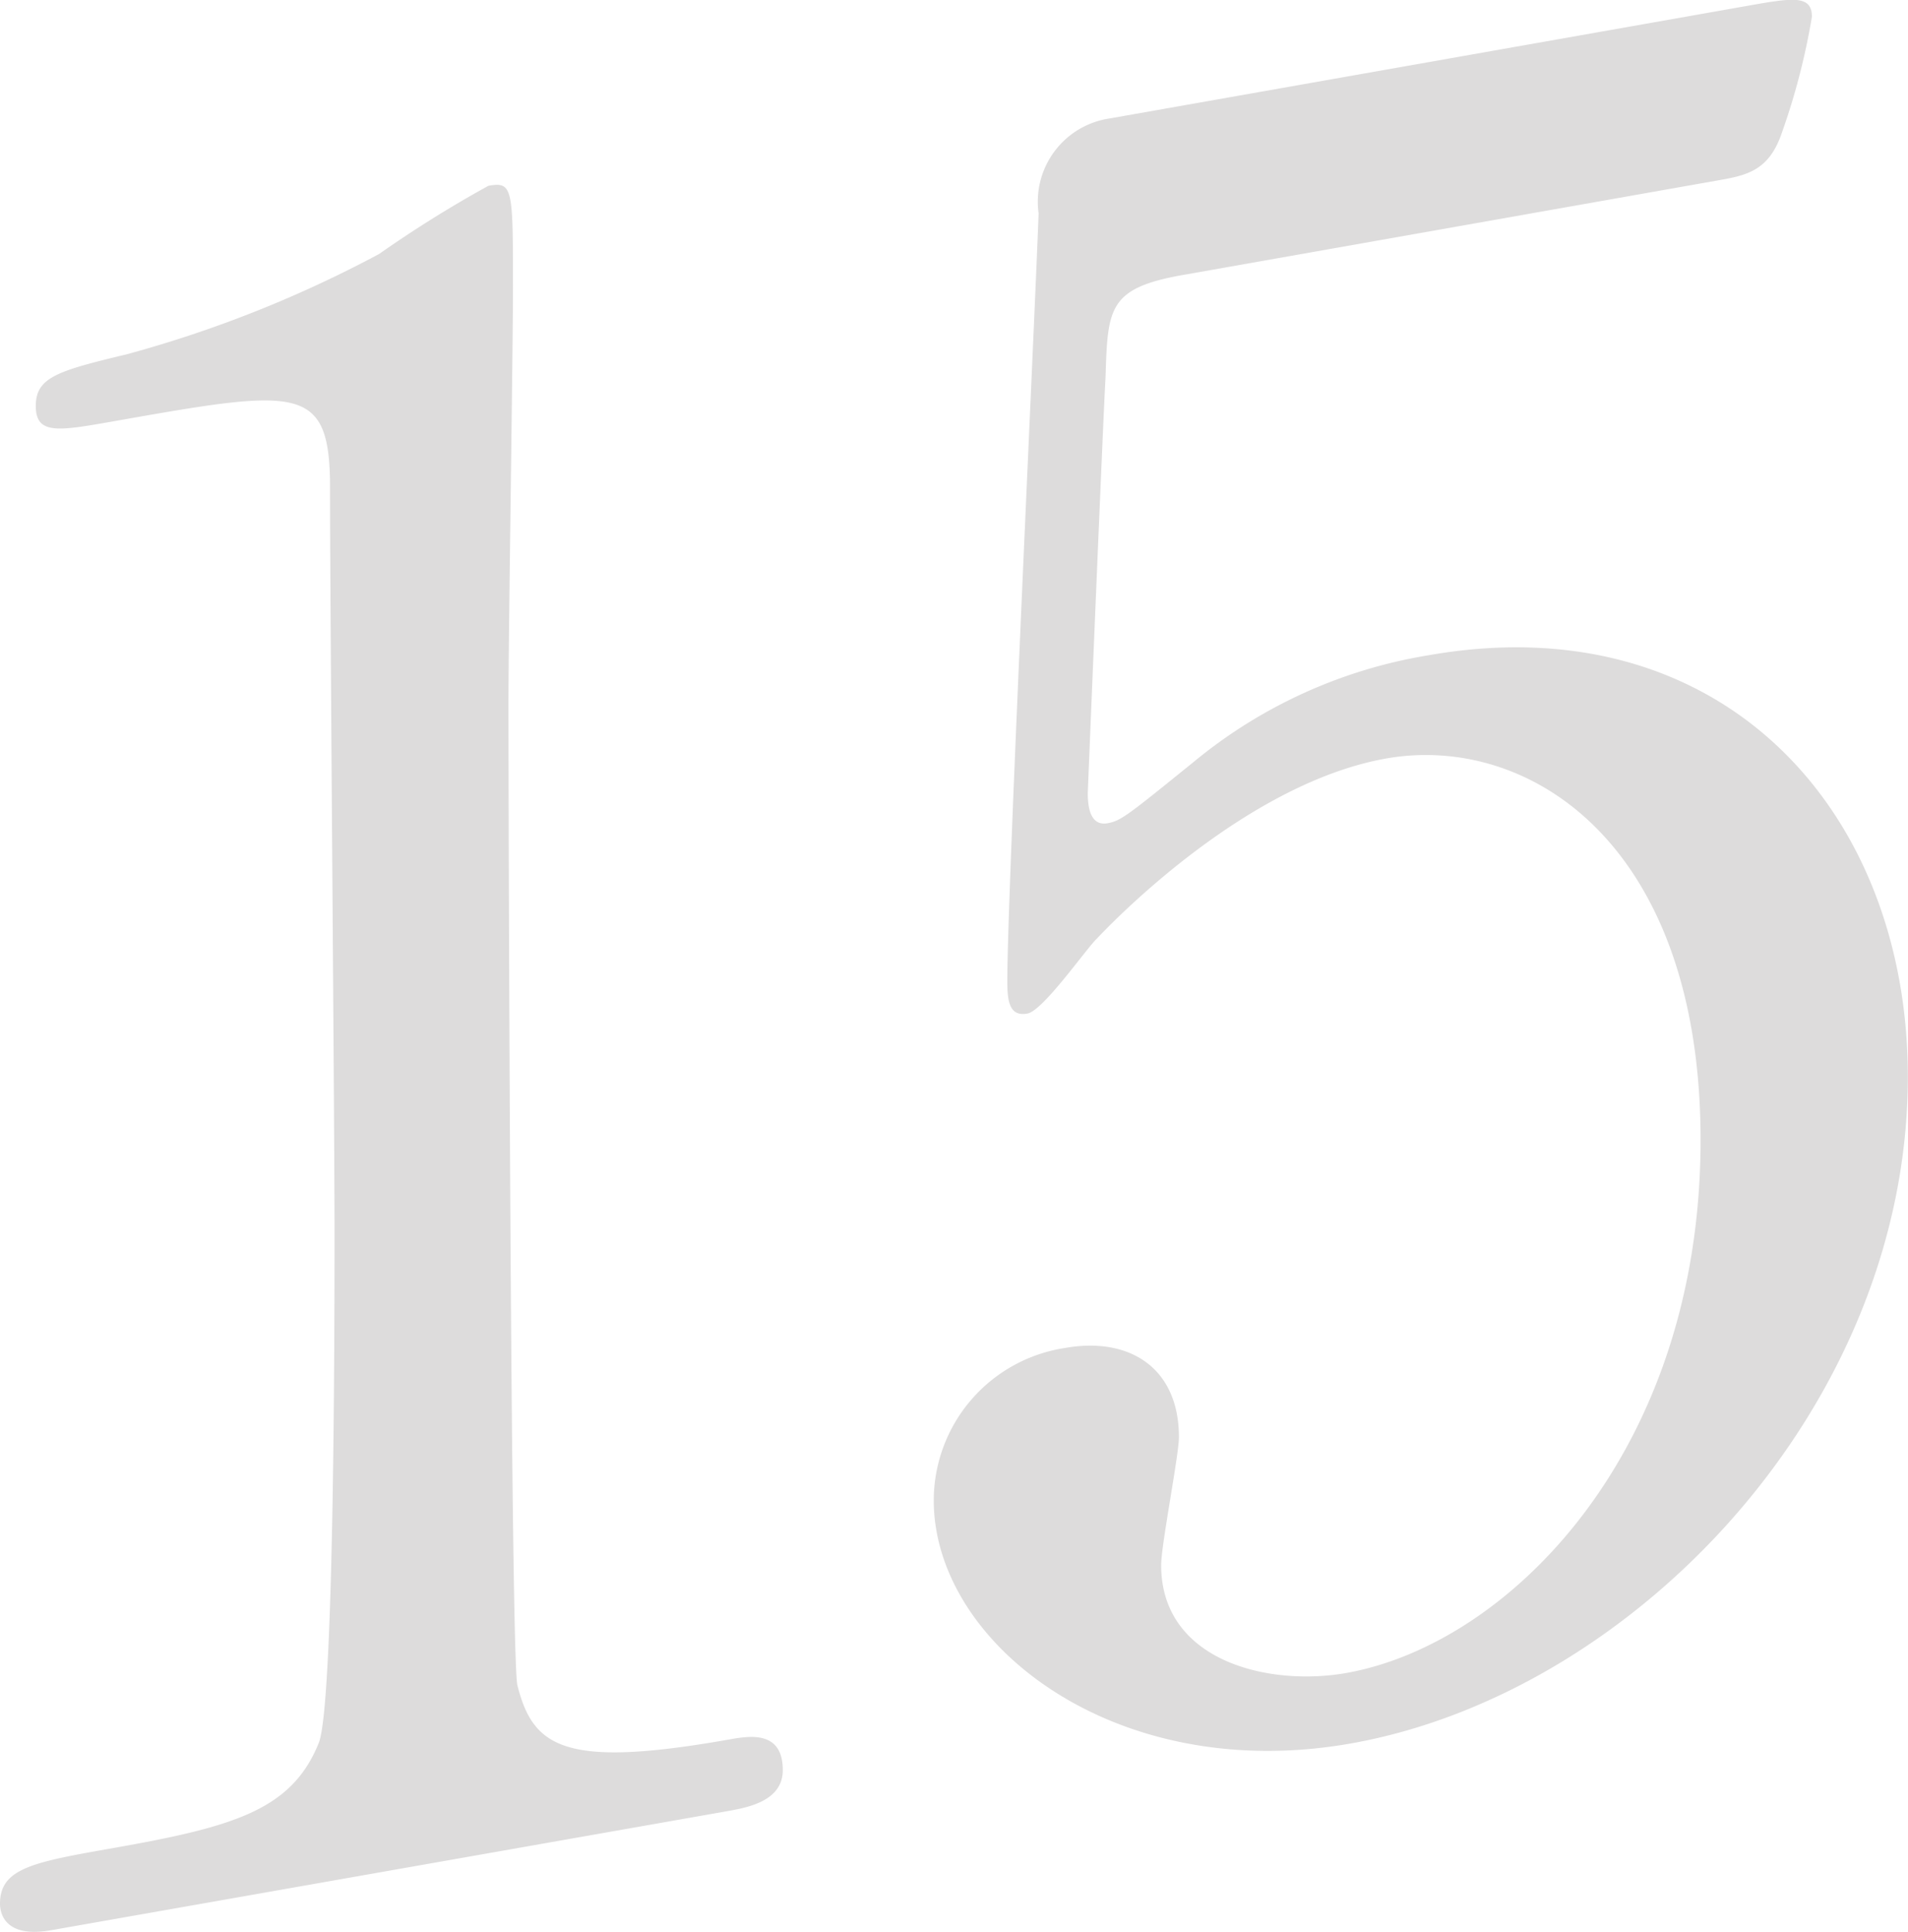
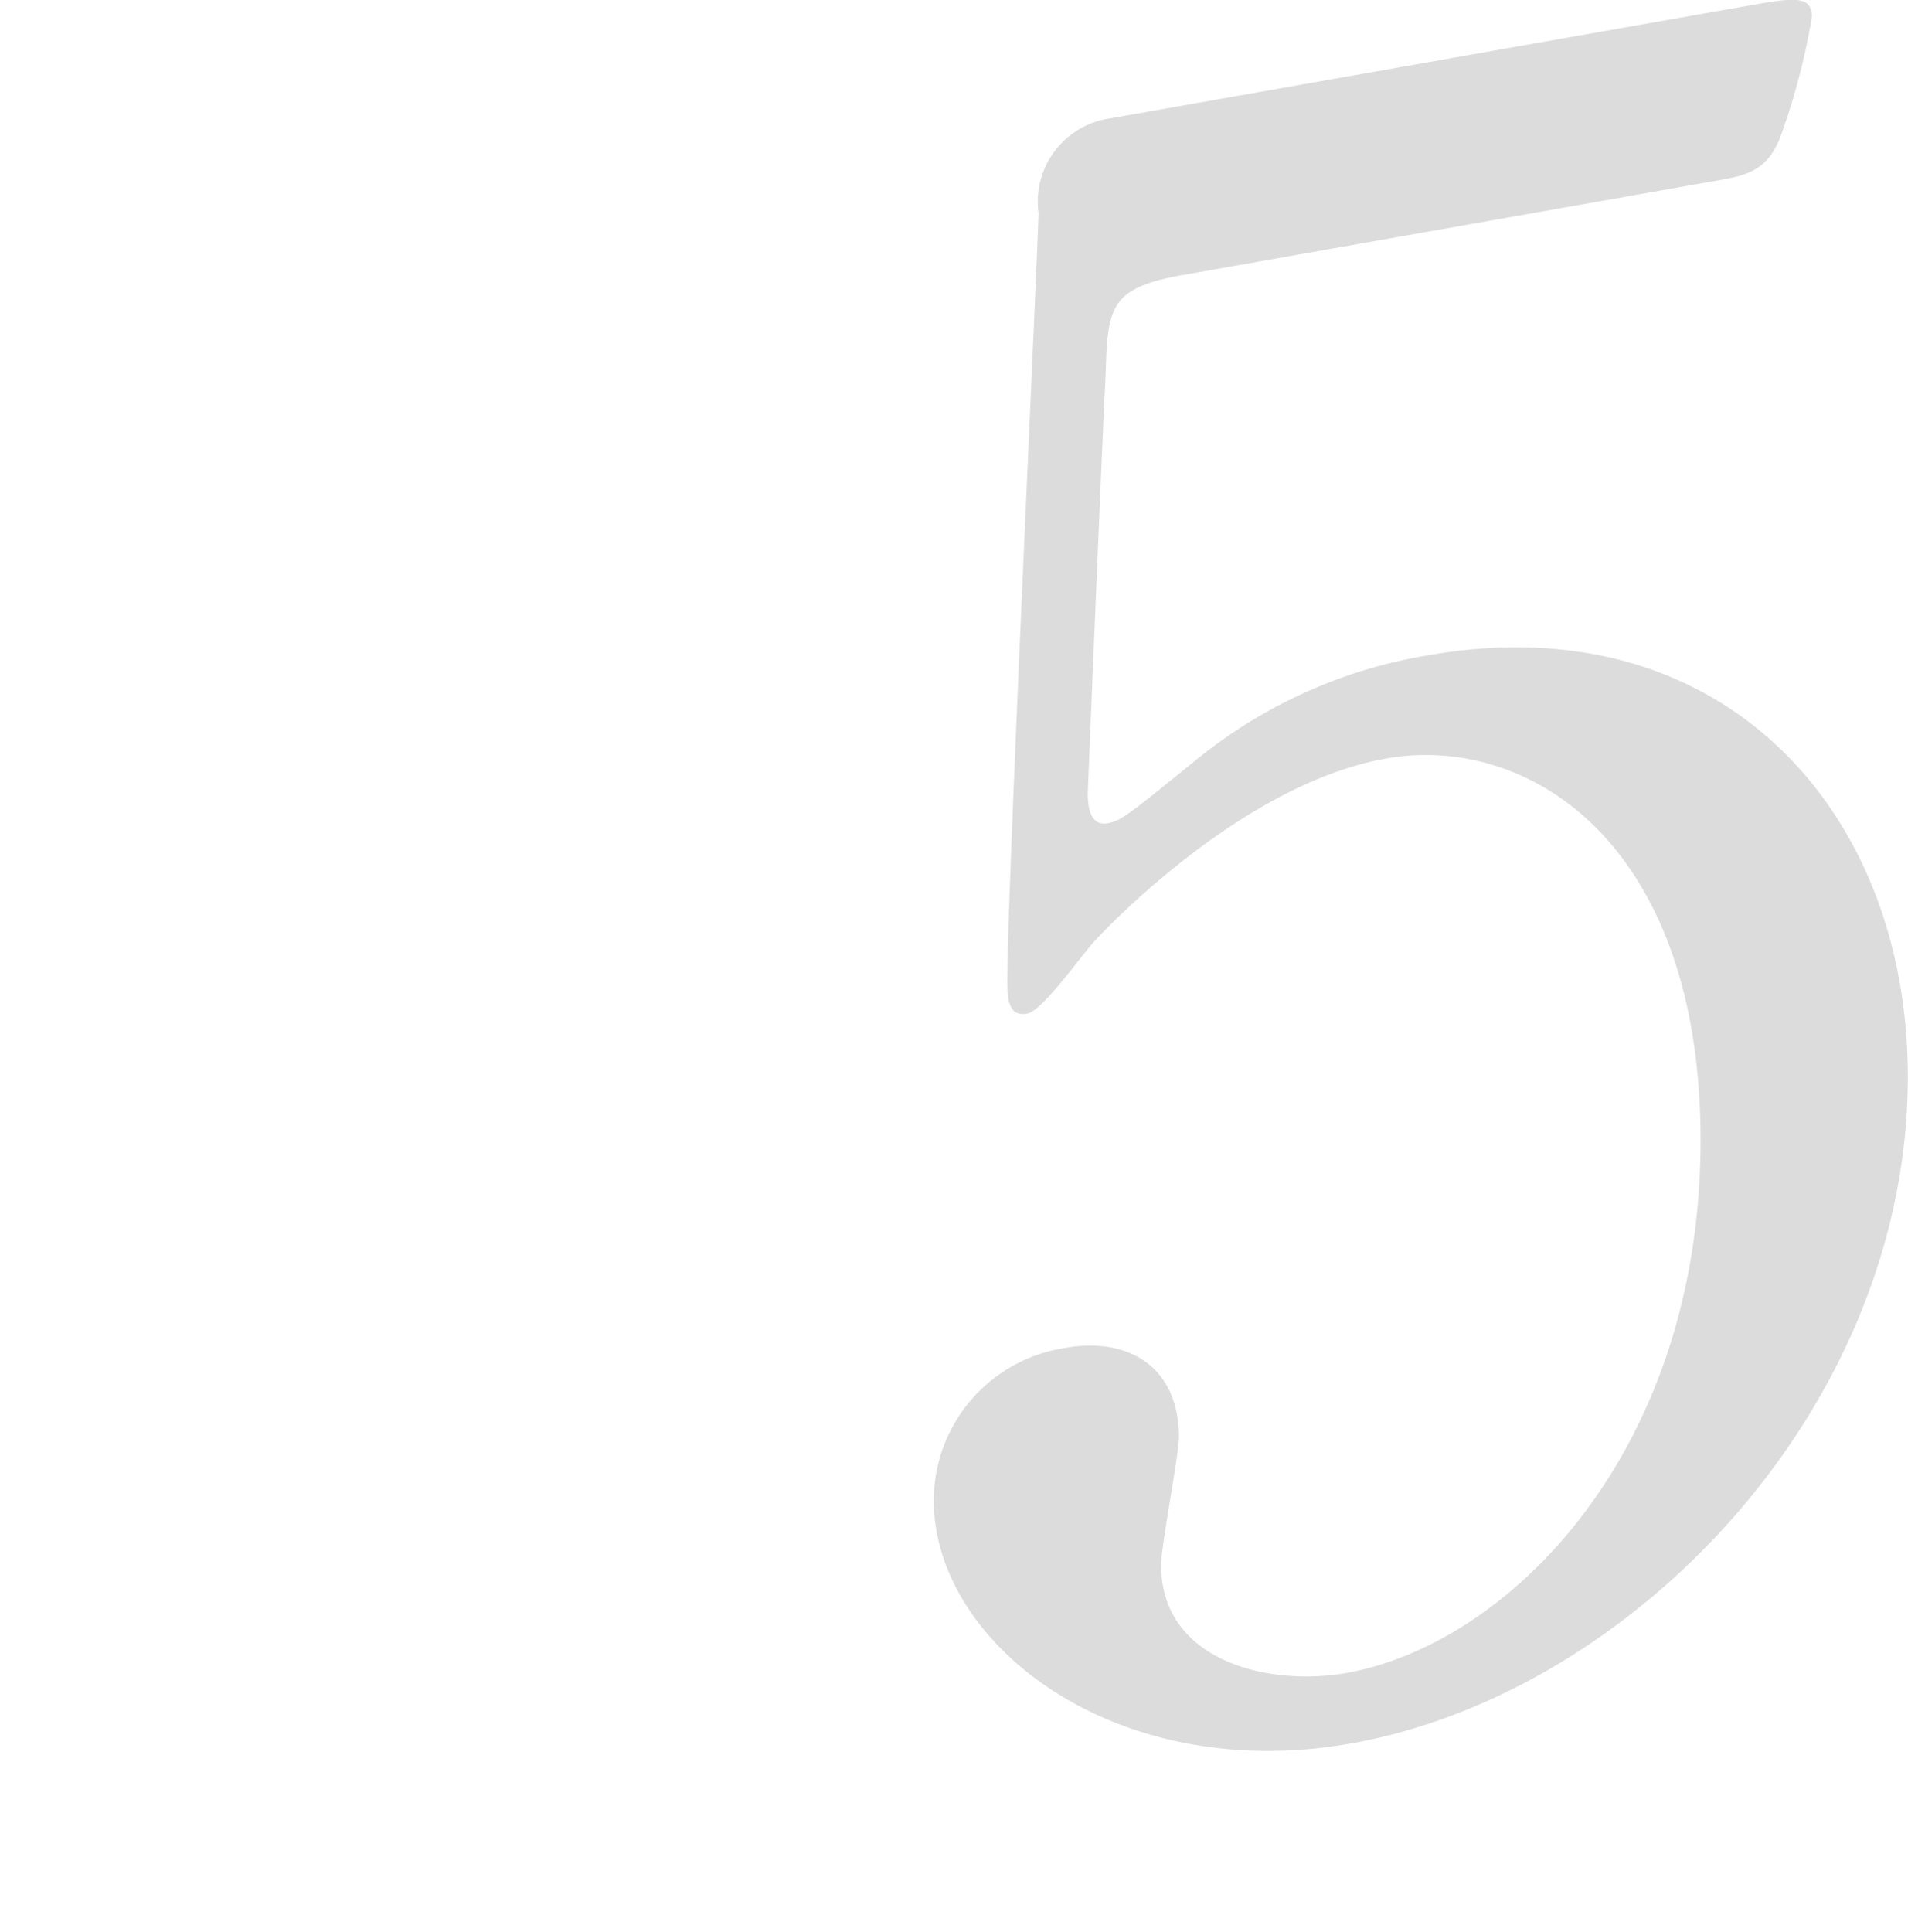
<svg xmlns="http://www.w3.org/2000/svg" width="57.645" height="58.354" viewBox="0 0 57.645 58.354">
  <g id="グループ_208" data-name="グループ 208" transform="translate(-833.001 -2625)">
-     <path id="パス_269" data-name="パス 269" d="M559.285,611.386c-1.483.264-1.551-.6-1.551-.8,0-1.076,1.012-1.257,3.434-1.683,3.639-.643,5.387-1.151,6.2-3.182.473-1.226.473-13.077.473-15.433,0-3.234-.136-18.9-.136-22.47,0-3.163-.942-3-6.6-2-1.615.282-2.29.4-2.29-.473s.675-1.064,2.761-1.565a36.362,36.362,0,0,0,7.612-3.027,35.92,35.92,0,0,1,3.3-2.059c.744-.134.744.068.744,3.1,0,1.822-.136,10.532-.136,12.549,0,3.1.068,28.945.271,29.649.473,1.871,1.415,2.514,6.4,1.633.6-.106,1.617-.285,1.617.927,0,.942-1.078,1.132-1.685,1.24Z" transform="translate(275.267 2071.919)" fill="#dddcdc" />
    <path id="パス_270" data-name="パス 270" d="M577.263,564.594c-2.288.4-2.288,1.01-2.356,3.112-.063,1.019-.536,12.484-.536,12.552,0,.537.134.984.6.9.4-.071.607-.238,2.627-1.874a14.918,14.918,0,0,1,7.07-3.2c8.824-1.553,14.479,4.653,14.479,12.733,0,9.967-8.285,18.631-16.835,20.14-7.141,1.259-12.594-3.034-12.594-7.343a4.665,4.665,0,0,1,3.973-4.606c1.951-.344,3.434.609,3.434,2.695,0,.539-.537,3.26-.537,3.865,0,2.895,3.232,3.674,5.588,3.26,4.917-.869,10.709-6.67,10.709-16.1,0-8.955-5.185-12.283-9.495-11.526-4.178.739-8.148,4.806-8.755,5.453-.336.327-1.617,2.17-2.088,2.252-.537.1-.607-.362-.607-.97,0-2.695.81-19.535.946-23.2a2.541,2.541,0,0,1,2.153-2.869l19.257-3.4c1.349-.238,1.953-.344,1.953.329a20.548,20.548,0,0,1-.942,3.6c-.4,1.08-1.075,1.2-1.953,1.353Z" transform="translate(291.494 2068.709)" fill="#dddcdc" />
  </g>
</svg>